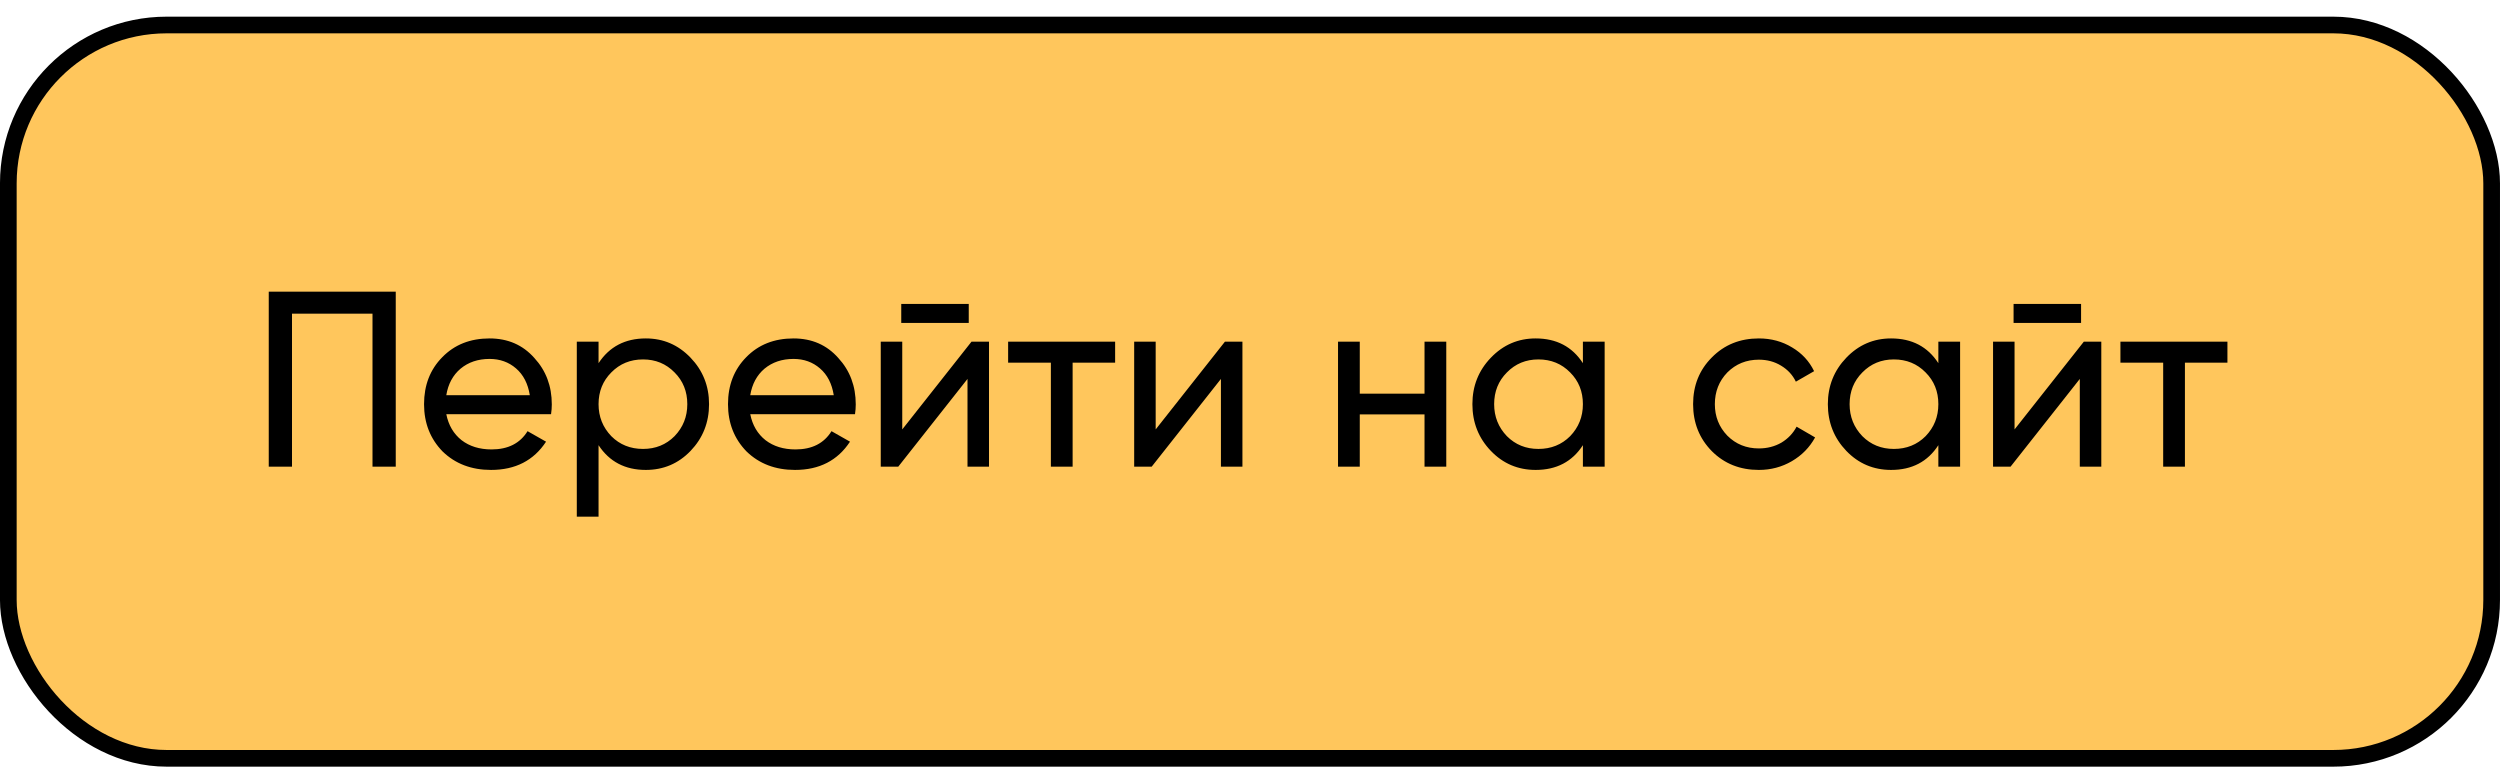
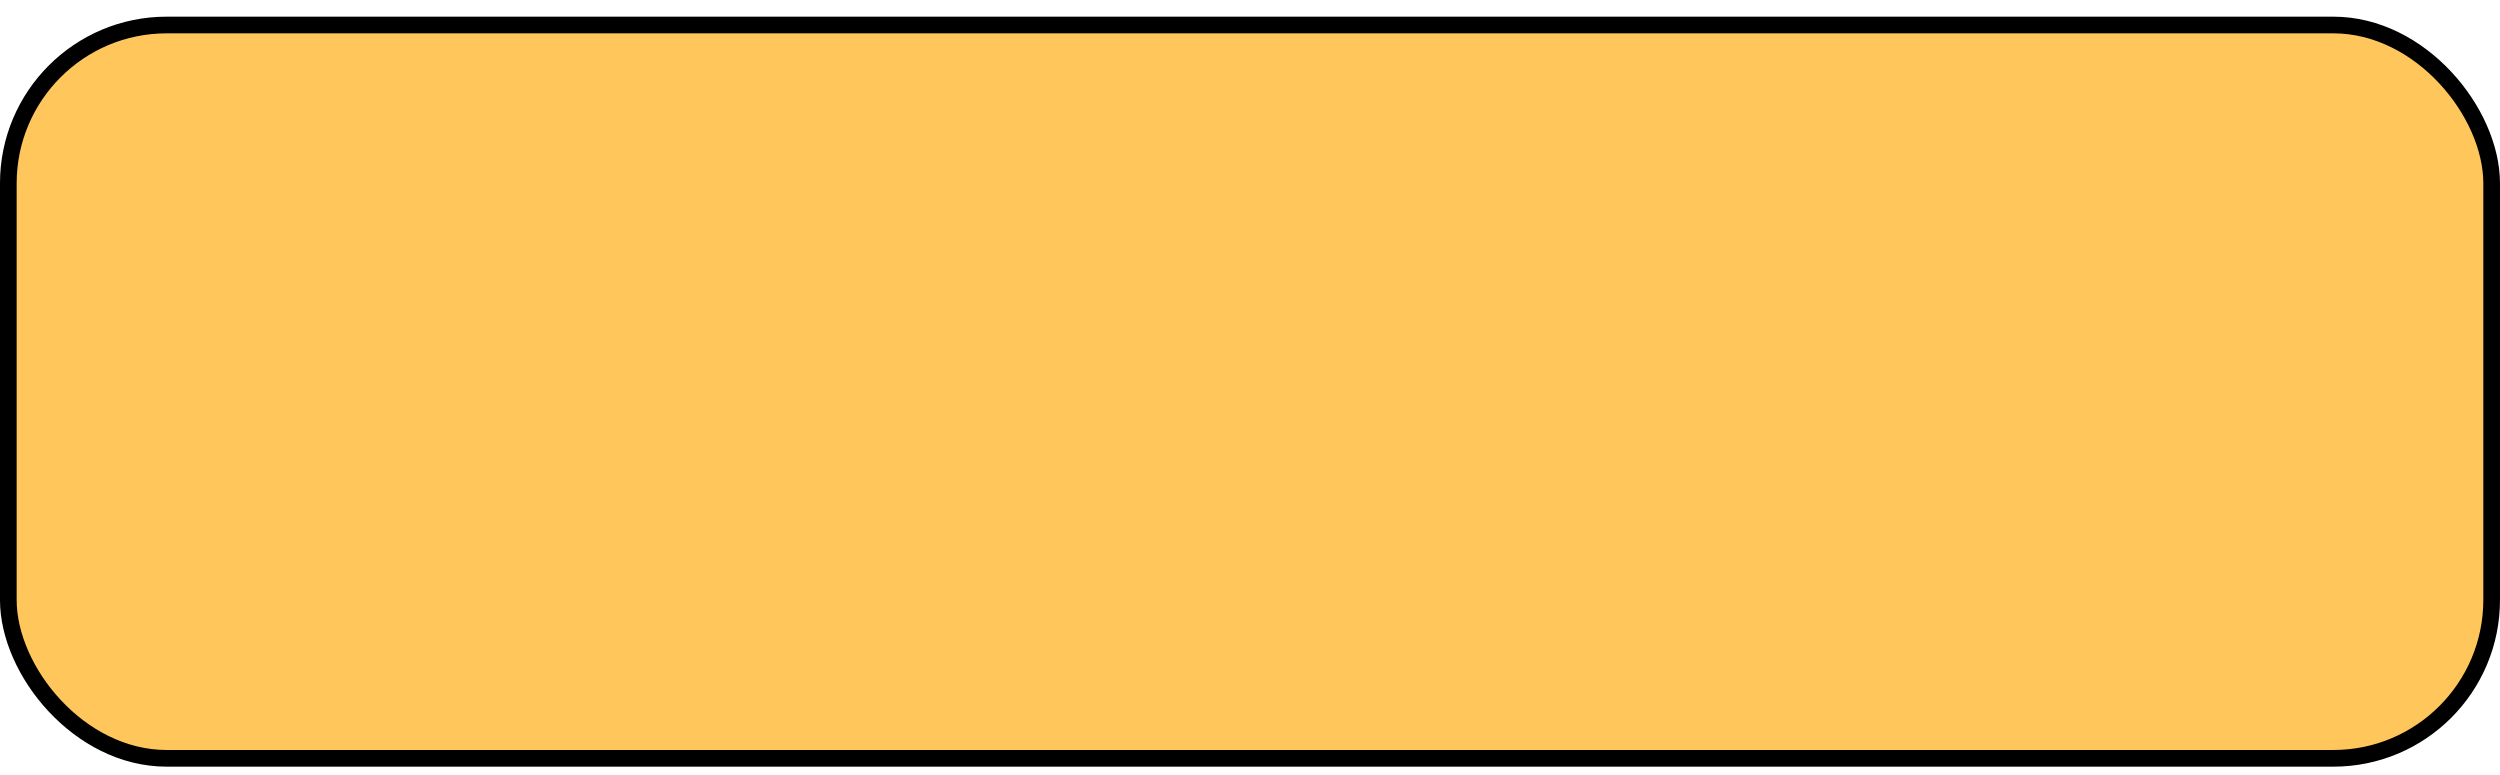
<svg xmlns="http://www.w3.org/2000/svg" width="100" height="31" viewBox="0 0 100 31" fill="none">
  <rect x="0.333" y="1" width="99.333" height="29.333" rx="6.333" fill="#FFC65C" stroke="black" stroke-width="0.667" />
-   <path d="M10.75 11.667H15.83V18.667H14.9V12.547H11.68V18.667H10.75V11.667ZM22.042 16.567H17.852C17.939 17.007 18.142 17.353 18.462 17.607C18.782 17.853 19.182 17.977 19.662 17.977C20.322 17.977 20.802 17.733 21.102 17.247L21.842 17.667C21.349 18.42 20.615 18.797 19.642 18.797C18.855 18.797 18.209 18.55 17.702 18.057C17.209 17.55 16.962 16.92 16.962 16.167C16.962 15.407 17.205 14.78 17.692 14.287C18.179 13.787 18.809 13.537 19.582 13.537C20.315 13.537 20.912 13.797 21.372 14.317C21.839 14.823 22.072 15.443 22.072 16.177C22.072 16.303 22.062 16.433 22.042 16.567ZM19.582 14.357C19.122 14.357 18.735 14.487 18.422 14.747C18.115 15.007 17.925 15.36 17.852 15.807H21.192C21.119 15.347 20.935 14.99 20.642 14.737C20.349 14.483 19.995 14.357 19.582 14.357ZM25.832 13.537C26.532 13.537 27.129 13.793 27.622 14.307C28.115 14.82 28.362 15.44 28.362 16.167C28.362 16.9 28.115 17.523 27.622 18.037C27.135 18.543 26.539 18.797 25.832 18.797C25.005 18.797 24.375 18.467 23.942 17.807V20.667H23.072V13.667H23.942V14.527C24.375 13.867 25.005 13.537 25.832 13.537ZM25.722 17.957C26.222 17.957 26.642 17.787 26.982 17.447C27.322 17.093 27.492 16.667 27.492 16.167C27.492 15.66 27.322 15.237 26.982 14.897C26.642 14.55 26.222 14.377 25.722 14.377C25.215 14.377 24.792 14.55 24.452 14.897C24.112 15.237 23.942 15.66 23.942 16.167C23.942 16.667 24.112 17.093 24.452 17.447C24.792 17.787 25.215 17.957 25.722 17.957ZM34.2 16.567H30.01C30.097 17.007 30.3 17.353 30.62 17.607C30.94 17.853 31.34 17.977 31.82 17.977C32.48 17.977 32.96 17.733 33.26 17.247L34 17.667C33.507 18.42 32.774 18.797 31.8 18.797C31.014 18.797 30.367 18.55 29.86 18.057C29.367 17.55 29.12 16.92 29.12 16.167C29.12 15.407 29.364 14.78 29.85 14.287C30.337 13.787 30.967 13.537 31.74 13.537C32.474 13.537 33.07 13.797 33.53 14.317C33.997 14.823 34.23 15.443 34.23 16.177C34.23 16.303 34.22 16.433 34.2 16.567ZM31.74 14.357C31.28 14.357 30.894 14.487 30.58 14.747C30.274 15.007 30.084 15.36 30.01 15.807H33.35C33.277 15.347 33.094 14.99 32.8 14.737C32.507 14.483 32.154 14.357 31.74 14.357ZM38.75 12.917H36.05V12.157H38.75V12.917ZM36.09 17.177L38.86 13.667H39.56V18.667H38.7V15.157L35.93 18.667H35.23V13.667H36.09V17.177ZM40.325 13.667H44.605V14.507H42.905V18.667H42.035V14.507H40.325V13.667ZM46.227 17.177L48.997 13.667H49.697V18.667H48.837V15.157L46.067 18.667H45.367V13.667H46.227V17.177ZM56.981 15.747V13.667H57.851V18.667H56.981V16.577H54.391V18.667H53.521V13.667H54.391V15.747H56.981ZM63.316 14.527V13.667H64.186V18.667H63.316V17.807C62.889 18.467 62.259 18.797 61.426 18.797C60.719 18.797 60.122 18.543 59.636 18.037C59.142 17.523 58.896 16.9 58.896 16.167C58.896 15.44 59.142 14.82 59.636 14.307C60.129 13.793 60.726 13.537 61.426 13.537C62.259 13.537 62.889 13.867 63.316 14.527ZM61.536 17.957C62.042 17.957 62.466 17.787 62.806 17.447C63.146 17.093 63.316 16.667 63.316 16.167C63.316 15.66 63.146 15.237 62.806 14.897C62.466 14.55 62.042 14.377 61.536 14.377C61.036 14.377 60.616 14.55 60.276 14.897C59.936 15.237 59.766 15.66 59.766 16.167C59.766 16.667 59.936 17.093 60.276 17.447C60.616 17.787 61.036 17.957 61.536 17.957ZM70.354 18.797C69.6 18.797 68.974 18.547 68.474 18.047C67.974 17.54 67.724 16.913 67.724 16.167C67.724 15.42 67.974 14.797 68.474 14.297C68.974 13.79 69.6 13.537 70.354 13.537C70.847 13.537 71.29 13.657 71.684 13.897C72.077 14.13 72.37 14.447 72.564 14.847L71.834 15.267C71.707 15 71.51 14.787 71.244 14.627C70.984 14.467 70.687 14.387 70.354 14.387C69.854 14.387 69.434 14.557 69.094 14.897C68.76 15.243 68.594 15.667 68.594 16.167C68.594 16.66 68.76 17.08 69.094 17.427C69.434 17.767 69.854 17.937 70.354 17.937C70.687 17.937 70.987 17.86 71.254 17.707C71.52 17.547 71.724 17.333 71.864 17.067L72.604 17.497C72.384 17.897 72.074 18.213 71.674 18.447C71.274 18.68 70.834 18.797 70.354 18.797ZM77.534 14.527V13.667H78.404V18.667H77.534V17.807C77.108 18.467 76.478 18.797 75.644 18.797C74.938 18.797 74.341 18.543 73.854 18.037C73.361 17.523 73.114 16.9 73.114 16.167C73.114 15.44 73.361 14.82 73.854 14.307C74.348 13.793 74.944 13.537 75.644 13.537C76.478 13.537 77.108 13.867 77.534 14.527ZM75.754 17.957C76.261 17.957 76.684 17.787 77.024 17.447C77.364 17.093 77.534 16.667 77.534 16.167C77.534 15.66 77.364 15.237 77.024 14.897C76.684 14.55 76.261 14.377 75.754 14.377C75.254 14.377 74.834 14.55 74.494 14.897C74.154 15.237 73.984 15.66 73.984 16.167C73.984 16.667 74.154 17.093 74.494 17.447C74.834 17.787 75.254 17.957 75.754 17.957ZM83.243 12.917H80.543V12.157H83.243V12.917ZM80.582 17.177L83.353 13.667H84.052V18.667H83.192V15.157L80.422 18.667H79.722V13.667H80.582V17.177ZM84.817 13.667H89.097V14.507H87.397V18.667H86.527V14.507H84.817V13.667Z" fill="black" />
</svg>